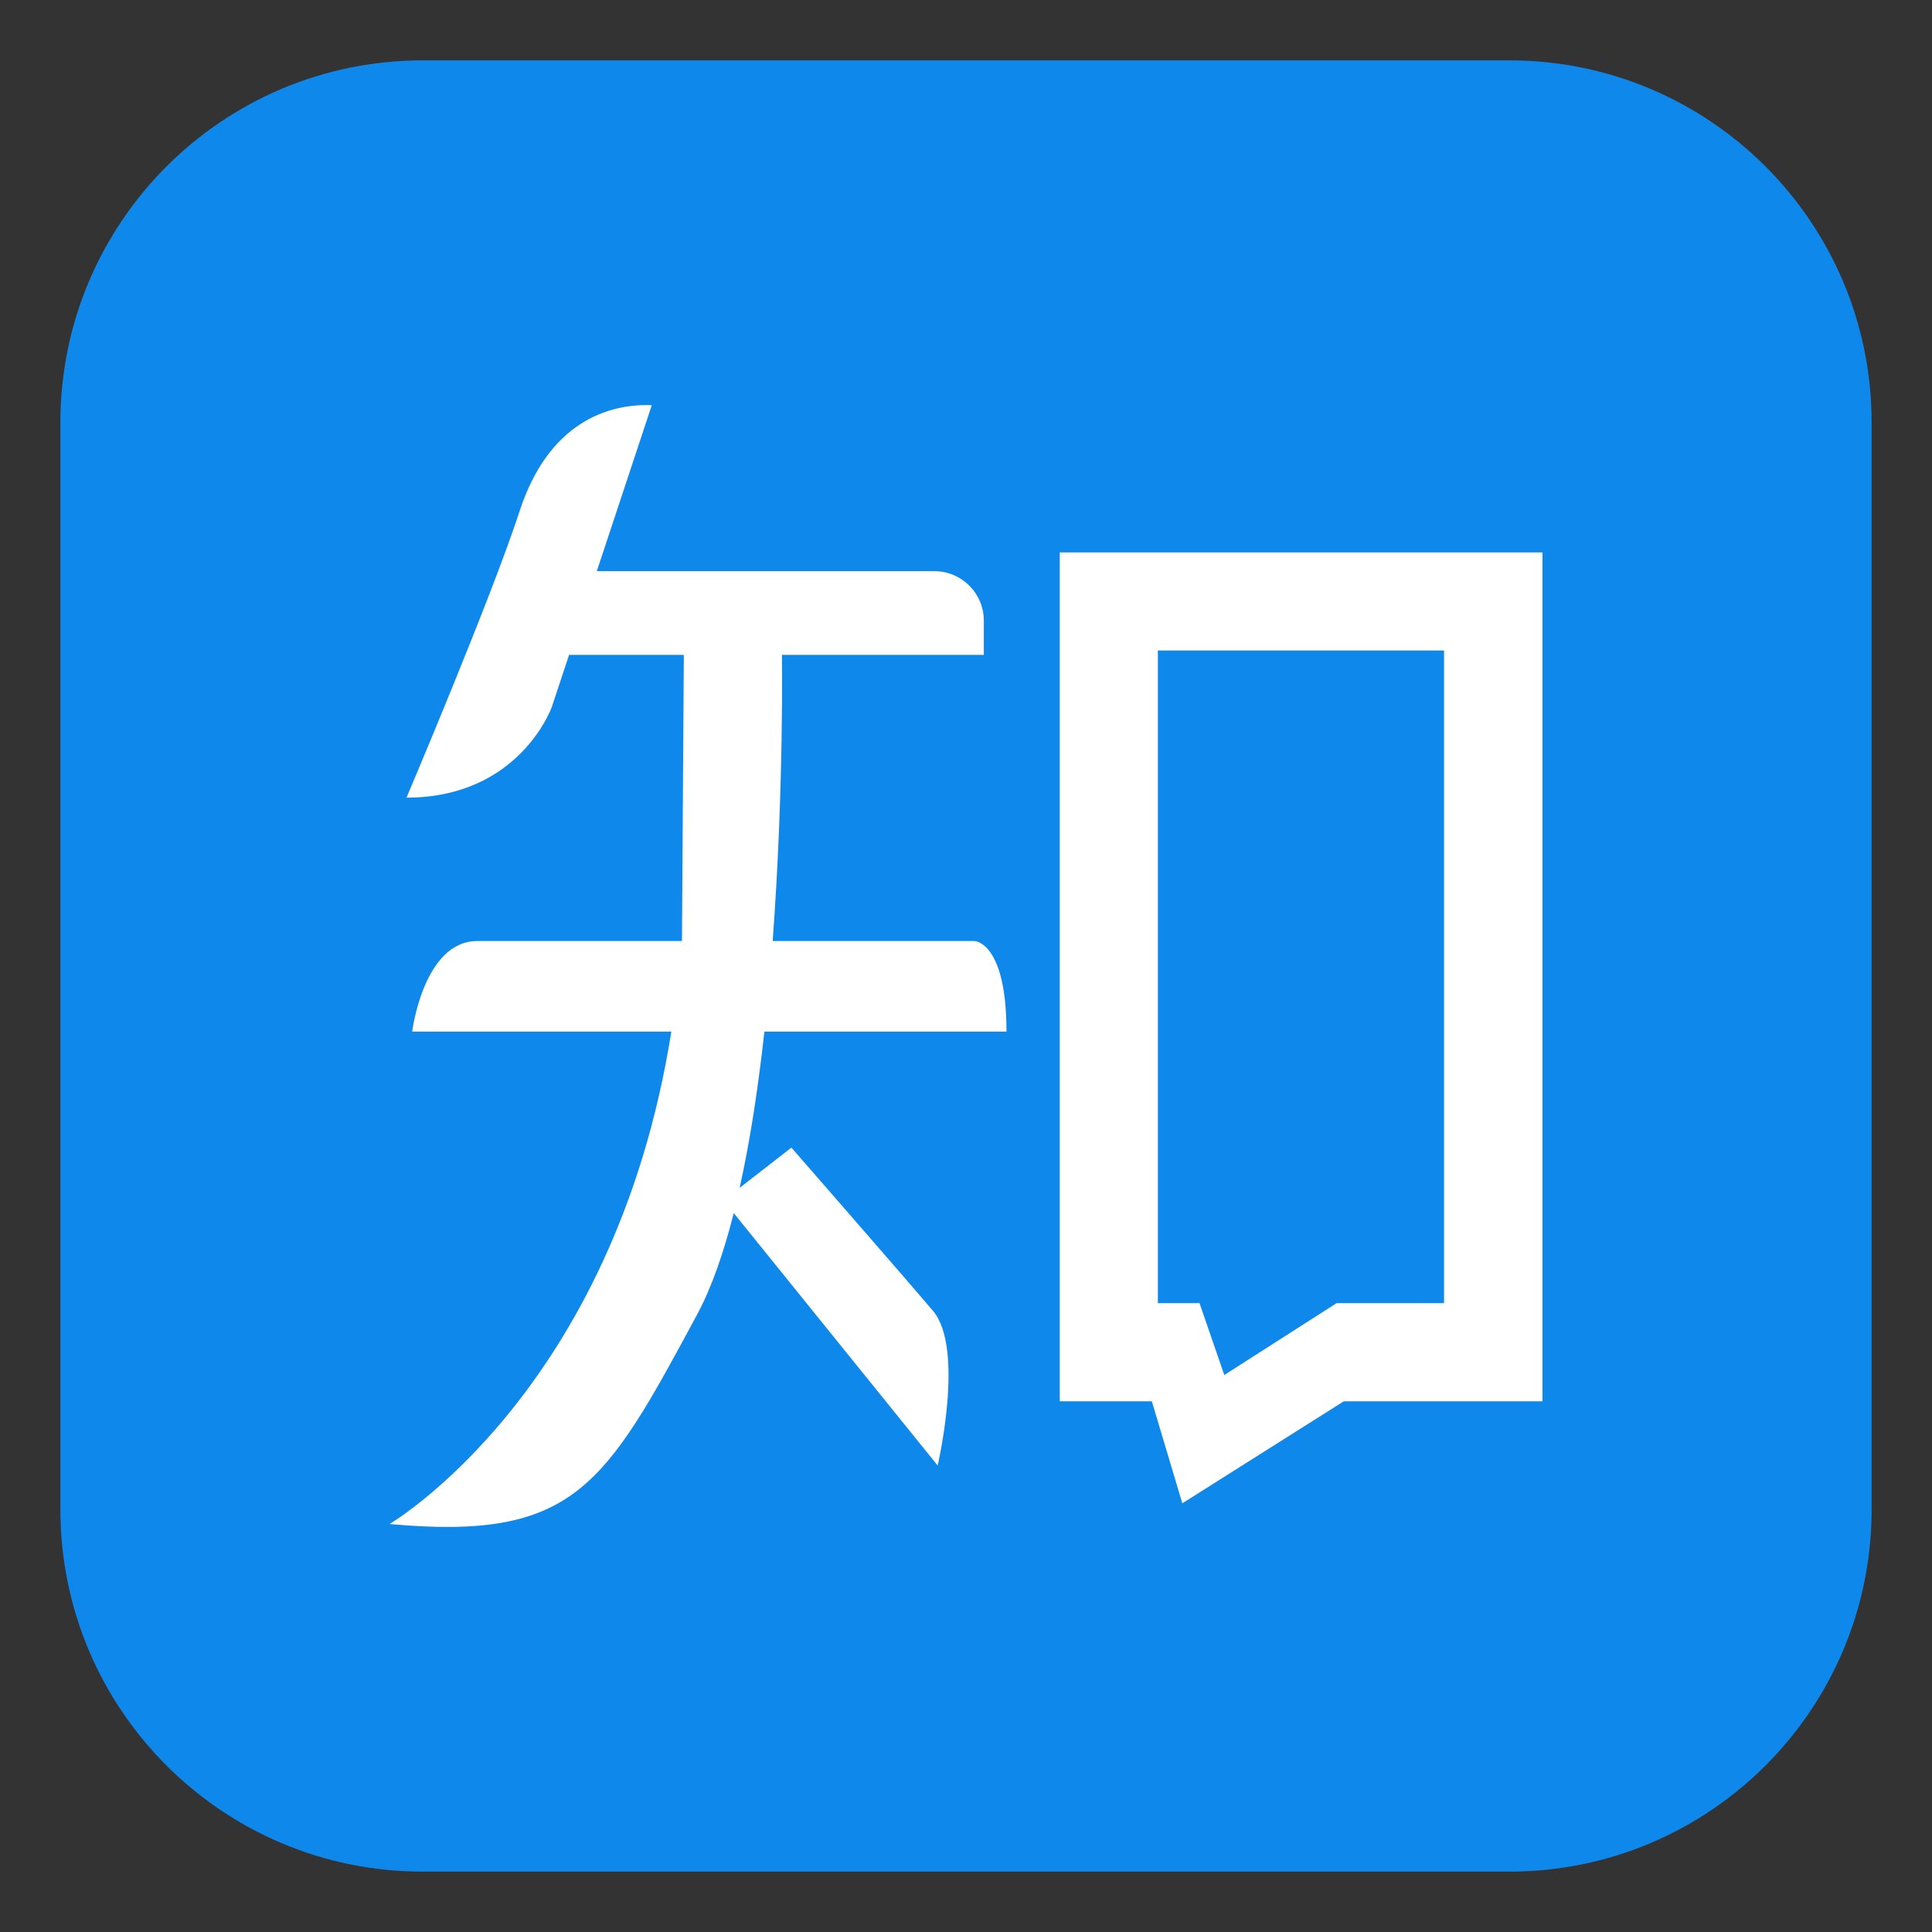
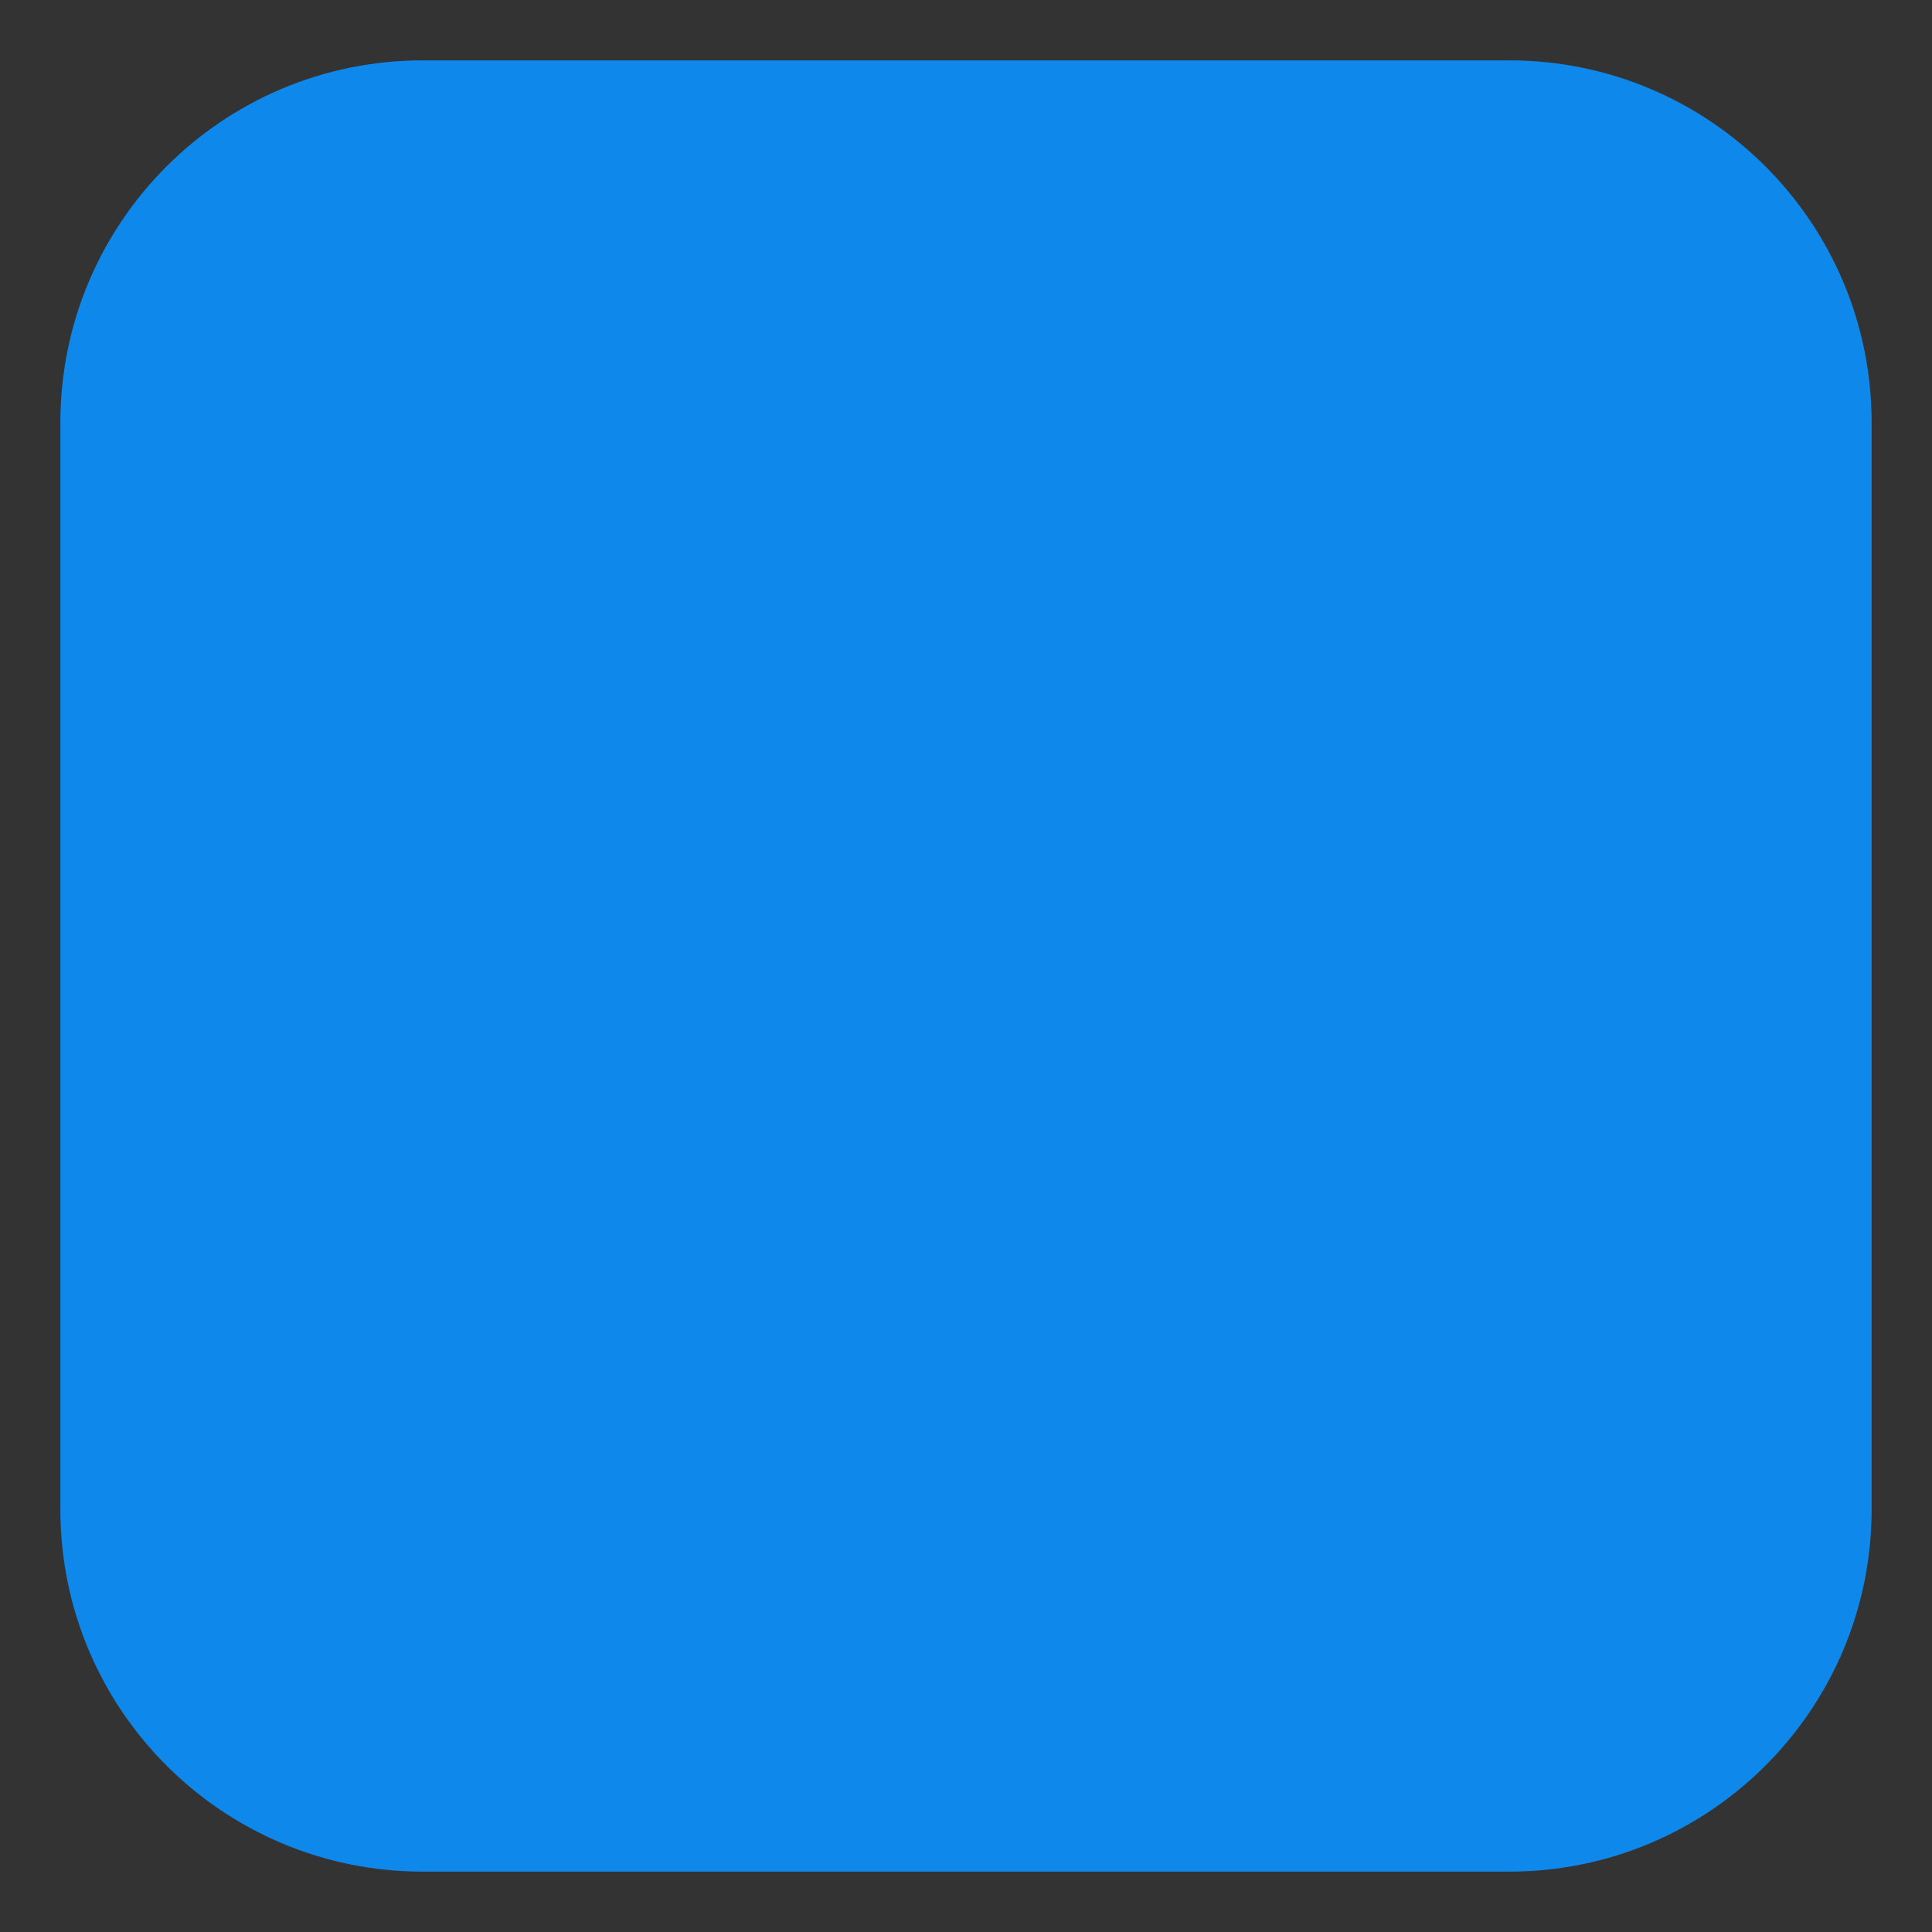
<svg xmlns="http://www.w3.org/2000/svg" style="enable-background:new 0 0 64 64;" version="1.1" viewBox="0 0 64 64" xml:space="preserve">
  <rect x="0" y="0" width="64" height="64" fill="#333333" stroke="none" />
  <style type="text/css">
	.st0{fill:#4267B2;}
	.st1{fill:url(#SVGID_1_);}
	.st2{fill:#FFFFFF;}
	.st3{fill:#C2191E;}
	.st4{fill:#1DA1F3;}
	.st5{fill:#FEFE00;}
	.st6{fill:#25D366;stroke:#FFFFFF;stroke-width:5;stroke-miterlimit:10;}
	.st7{fill:#CB2027;}
	.st8{fill:#0077B5;}
	.st9{fill:url(#SVGID_2_);}
	.st10{fill:url(#SVGID_3_);}
	.st11{fill:#FF004F;}
	.st12{fill:#00F7EF;}
	.st13{fill:#5181B8;}
	.st14{fill:#395976;}
	.st15{fill:#F58220;}
	.st16{fill:#E6162D;}
	.st17{fill:#FF9933;}
	.st18{fill:#FF4500;}
	.st19{fill:#0F88EB;}
</style>
  <g id="guidlines" />
  <g id="FB" />
  <g id="ig" />
  <g id="yt" />
  <g id="twitter" />
  <g id="snapchat" />
  <g id="WA" />
  <g id="Pinterrest" />
  <g id="Layer_9" />
  <g id="Layer_10" />
  <g id="Layer_11" />
  <g id="Layer_12" />
  <g id="Layer_13" />
  <g id="Layer_14" />
  <g id="Layer_15" />
  <g id="Layer_16">
    <g>
      <path class="st19" d="M50,62H14C7.373,62,2,56.627,2,50V14C2,7.373,7.373,2,14,2h36    c6.627,0,12,5.373,12,12v36C62,56.627,56.627,62,50,62z" />
      <g>
-         <path class="st2" d="M26.216,38.016l-1.714,1.333c0.355-1.598,0.621-3.378,0.82-5.176     h8.019c0-2.969-1.054-3-1.054-3s-3.139,0-6.691,0     c0.375-5.042,0.307-9.479,0.307-9.479h6.688v-1.132     c0-0.907-0.735-1.642-1.642-1.642H19.77l0,0l1.821-5.497     c-1.5-0.062-3.438,0.625-4.375,3.5s-3.75,9.5-3.75,9.5c3.75,0,4.812-3,4.812-3l0.573-1.729l0,0h3.802     l-0.062,9.479c-3.162,0-6.052,0-6.781,0c-1.781,0-2.156,3-2.156,3h8.585     c-1.897,11.956-9.335,16.312-9.335,16.312c6.125,0.562,7.125-1.25,10.188-6.938     c0.482-0.895,0.882-2.051,1.214-3.362l6.755,8.362c0,0,0.906-3.875-0.156-5.125     S26.216,38.016,26.216,38.016z" />
-         <path class="st2" d="M35.106,18.299v28.12H38.156l1.01,3.38l5.35-3.38h6.58V18.299     H35.106z M47.836,43.169h-3.56l-3.72,2.38l-0.82-2.38h-1.38V21.549h9.48     V43.169z" />
-       </g>
+         </g>
    </g>
  </g>
  <g id="Layer_17" />
</svg>